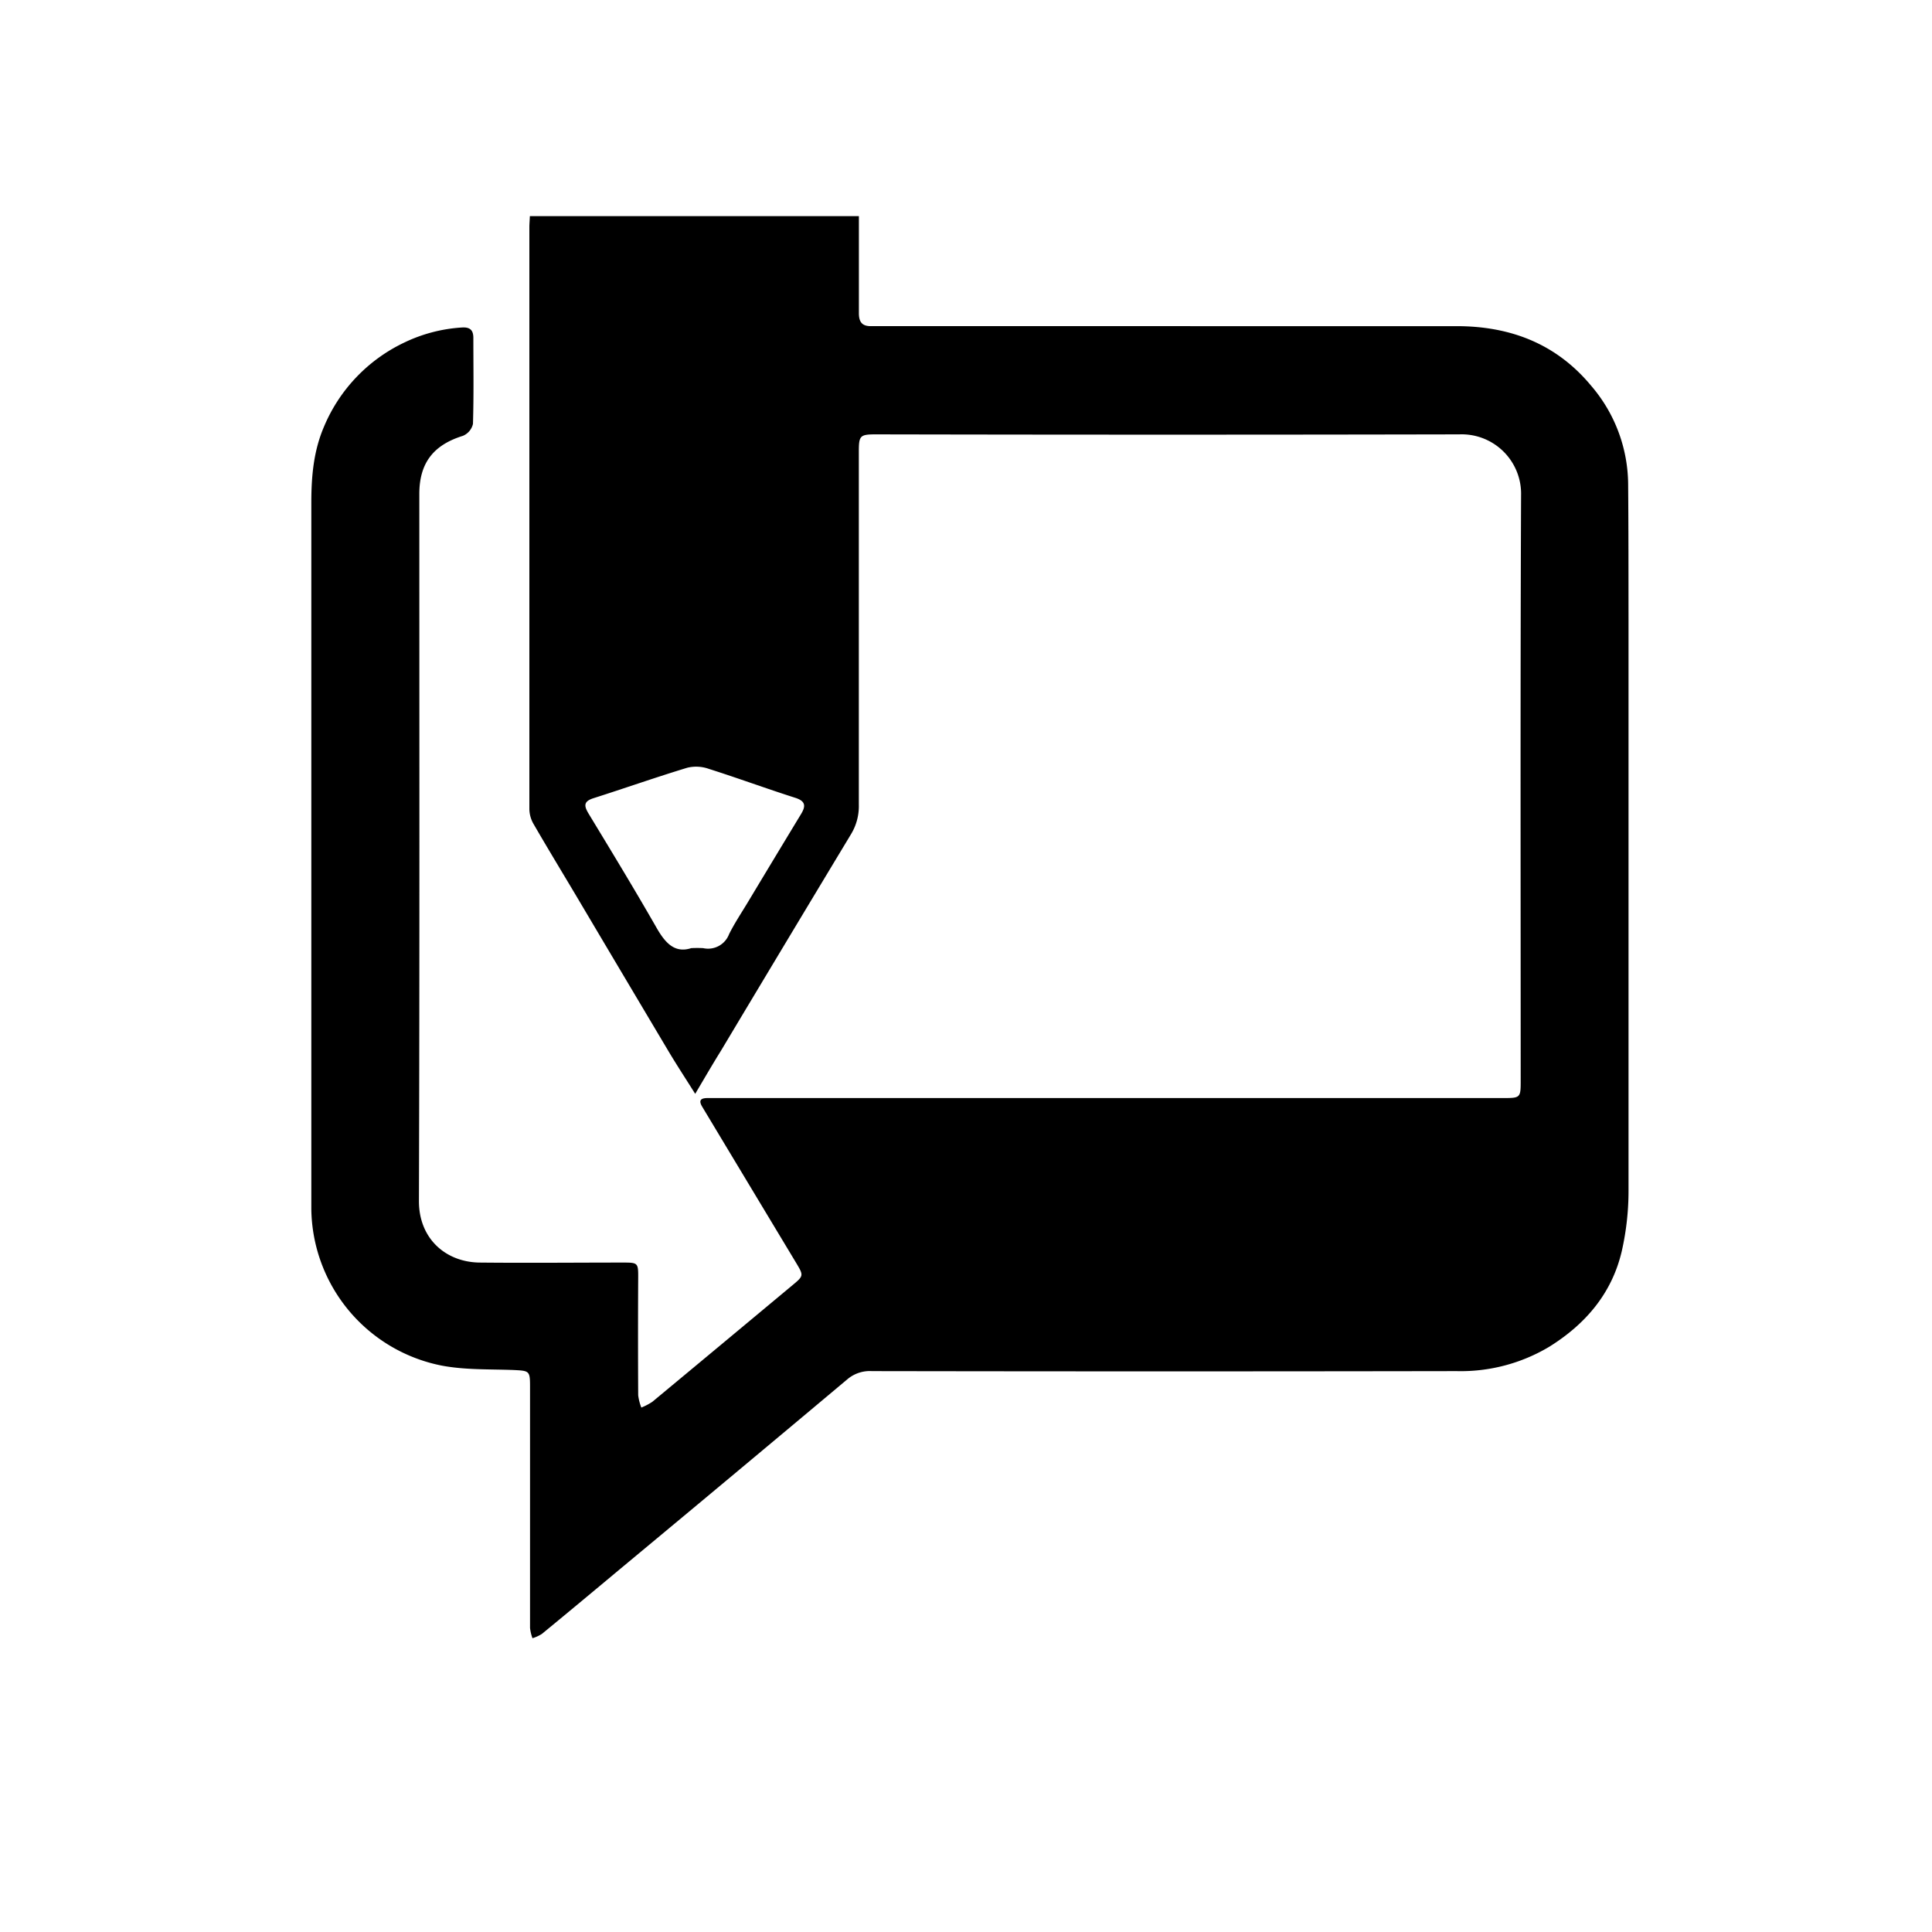
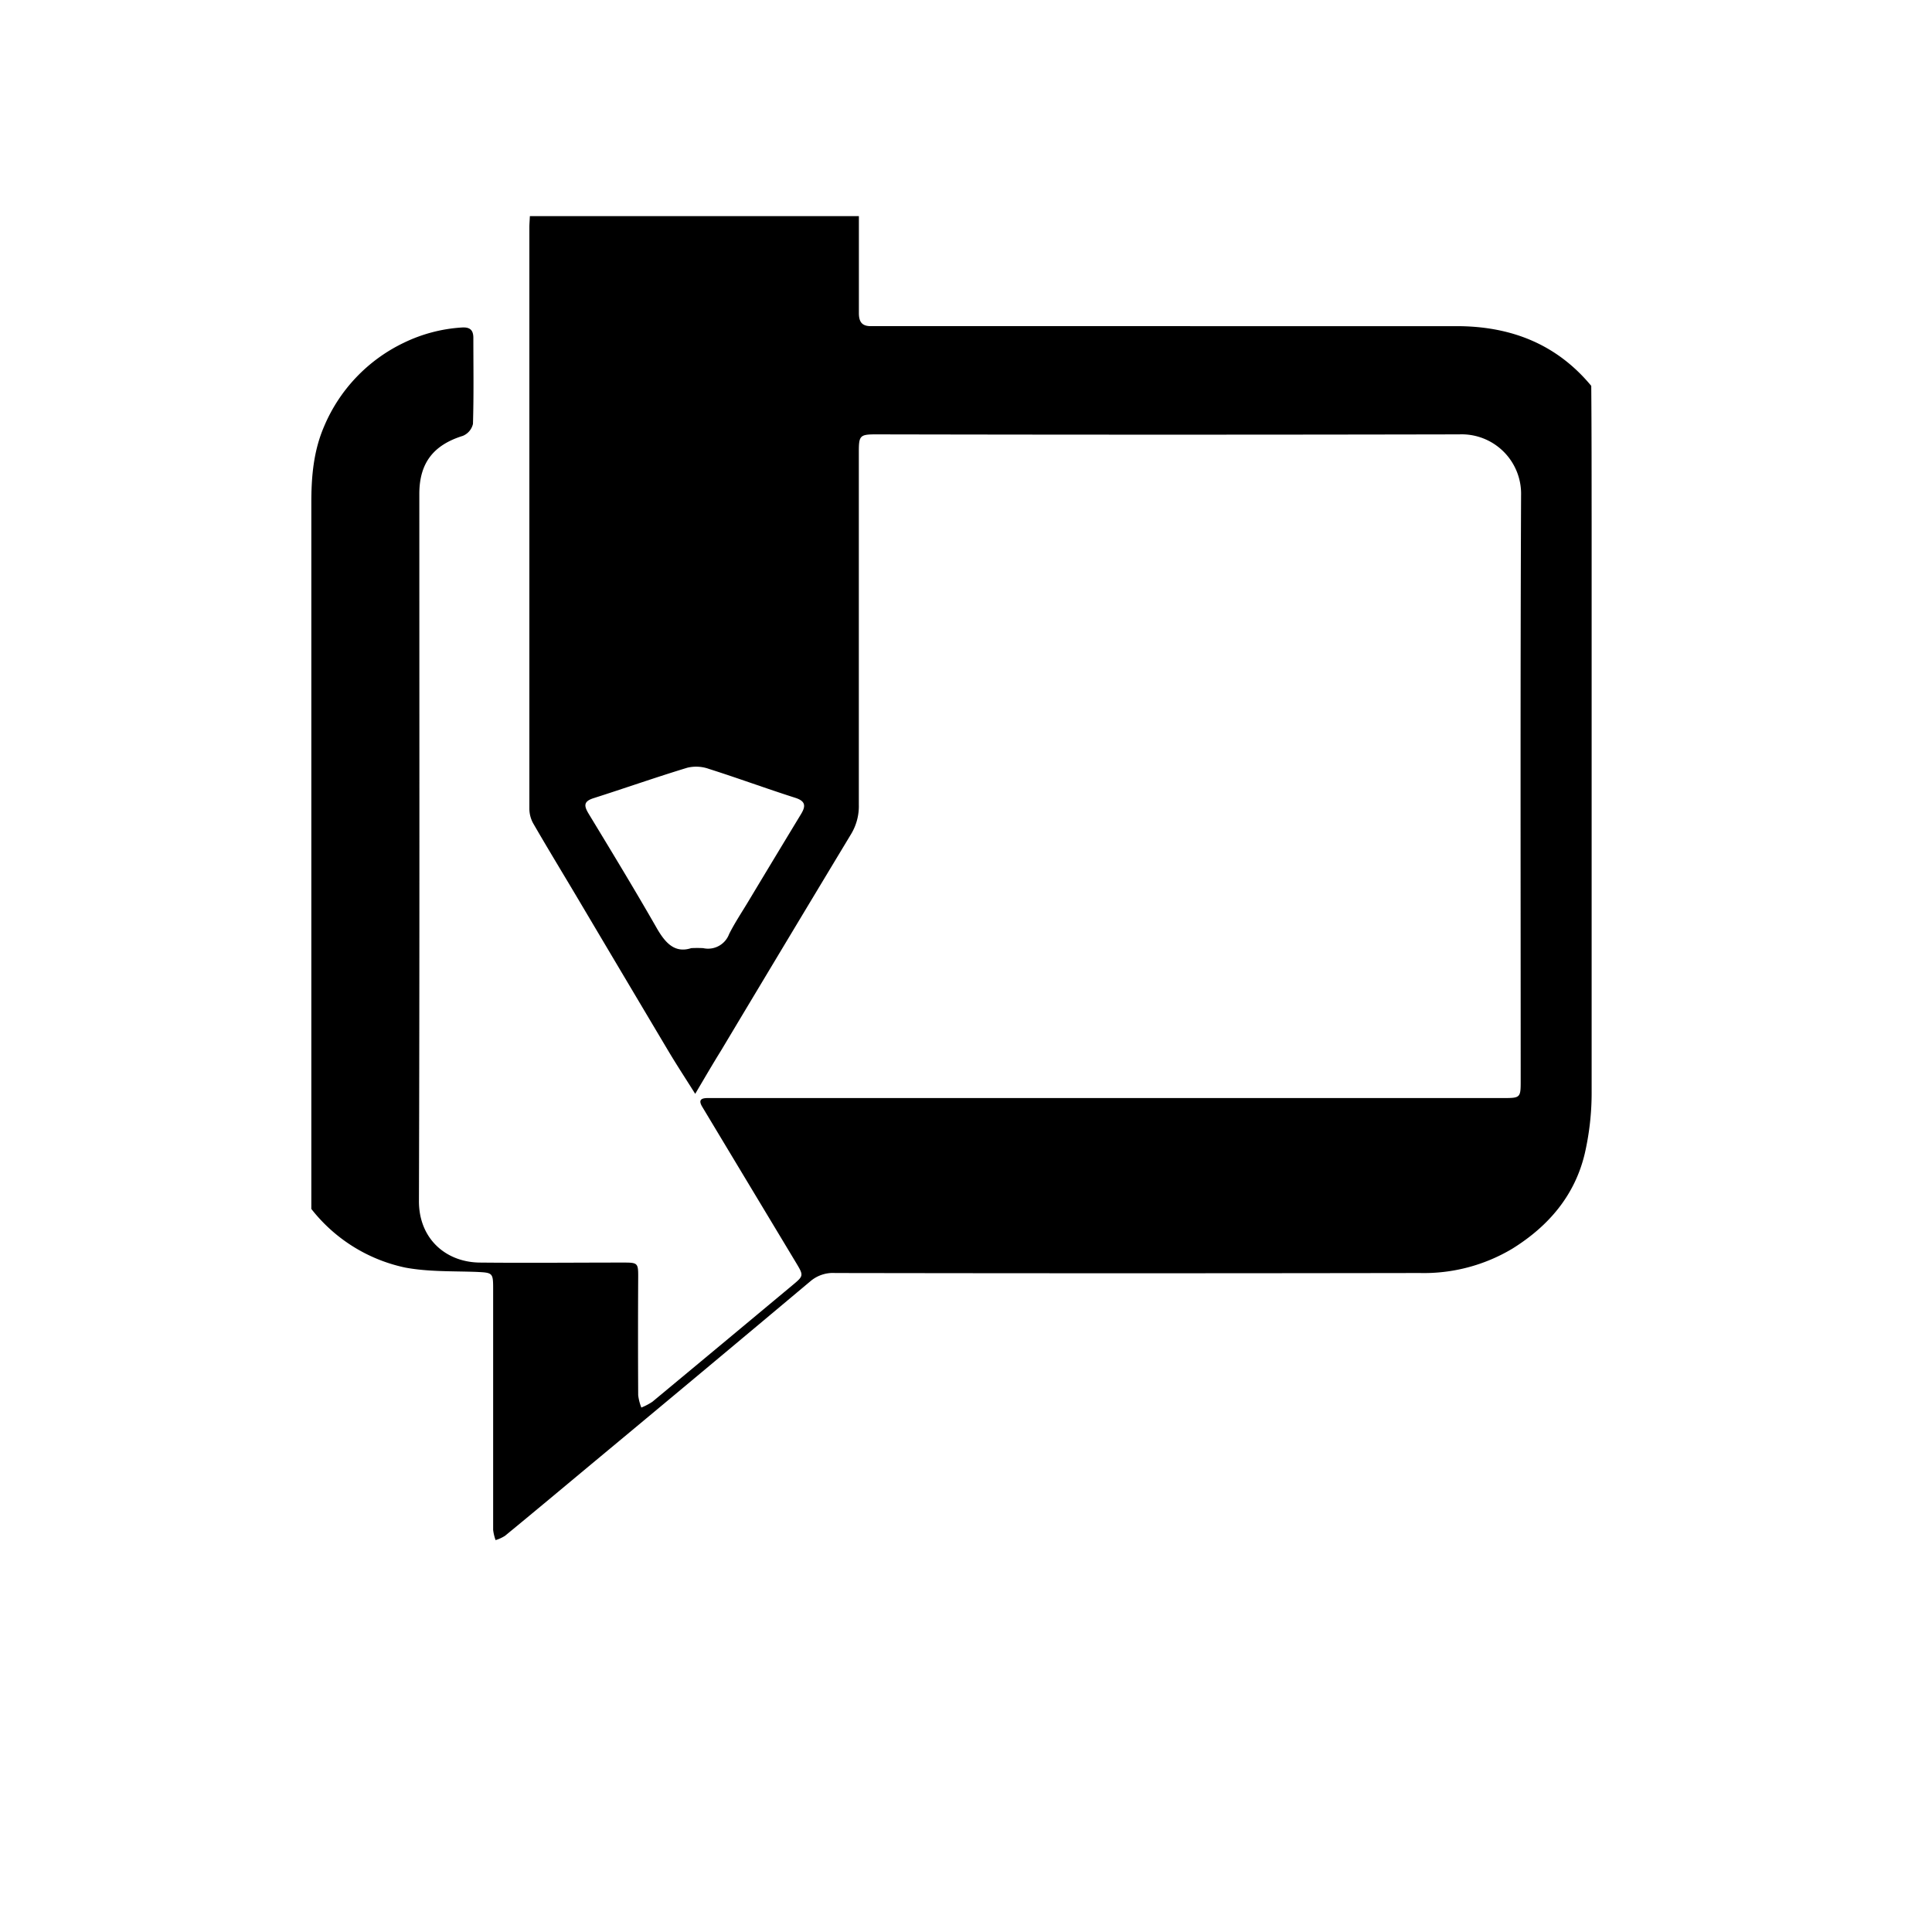
<svg xmlns="http://www.w3.org/2000/svg" id="图层_1" data-name="图层 1" viewBox="0 0 349.38 349.38">
-   <path d="M125.72,197.81c-1.68-2.68-3.29-5.13-4.79-7.64Q112.55,176.09,104.2,162c-2.61-4.39-5.26-8.74-7.81-13.16a5.55,5.55,0,0,1-.66-2.66q0-52.56,0-105.1c0-.6.06-1.2.09-2h59.5v3.55c0,4.65,0,9.3,0,14,0,1.66.63,2.37,2.22,2.35l2.63,0H263.4c9.73,0,18.05,3.18,24.36,10.8a27.61,27.61,0,0,1,6.67,17.74c.07,8.15.06,16.3.07,24.45q0,51.65,0,103.28a49.23,49.23,0,0,1-1.22,11c-1.78,7.65-6.57,13.23-13.14,17.31a31.16,31.16,0,0,1-16.73,4.39q-52.86.09-105.71,0a6.28,6.28,0,0,0-4.42,1.44q-19.77,16.59-39.62,33.08c-5.21,4.34-10.42,8.7-15.66,13a6.68,6.68,0,0,1-1.71.78,8.2,8.2,0,0,1-.44-1.84q0-21.84,0-43.66c0-2.85-.11-2.86-3-3-4.31-.16-8.67,0-12.88-.78A29.23,29.23,0,0,1,56.3,218.62c0-7,0-14,0-21q0-53.35,0-106.72c0-4.75.4-9.37,2.32-13.81A29.4,29.4,0,0,1,73,62a28,28,0,0,1,10.44-2.77c1.51-.12,2.16.42,2.16,1.87,0,5.19.09,10.38-.07,15.56a3.08,3.08,0,0,1-1.83,2.16c-5.28,1.64-7.86,4.87-7.87,10.47,0,42.64.06,85.29-.07,127.94,0,6.75,4.82,11,10.94,11.09,8.69.09,17.38,0,26.07,0,2.54,0,2.65.1,2.64,2.58q-.06,10.71,0,21.42a9.07,9.07,0,0,0,.57,2.22,10.9,10.9,0,0,0,2-1.05q12.65-10.5,25.24-21c2.15-1.79,2.15-1.78.7-4.2q-8.46-14.05-16.91-28.11c-.72-1.19-.31-1.59.9-1.61.8,0,1.61,0,2.42,0H272c2.87,0,3-.1,3-2.91,0-35.37-.08-70.74.07-106.11a10.75,10.75,0,0,0-11.15-11q-52.76.11-105.51,0c-2.89,0-3.1.23-3.1,3.11q0,31.92,0,63.86a9.76,9.76,0,0,1-1.41,5.33q-11.79,19.55-23.51,39.14C128.93,192.34,127.48,194.83,125.72,197.81ZM125,171.46a20.67,20.67,0,0,1,2.16,0,4.06,4.06,0,0,0,4.69-2.54c1-2,2.29-3.93,3.46-5.88q4.77-7.94,9.56-15.84c.87-1.44.82-2.33-1.07-2.93-5.23-1.67-10.39-3.57-15.62-5.23a6.84,6.84,0,0,0-3.87-.21c-5.7,1.73-11.32,3.71-17,5.52-1.84.59-1.69,1.43-.85,2.82,4.1,6.76,8.21,13.52,12.14,20.38C120.19,170.38,121.91,172.46,125,171.46Z" />
+   <path d="M125.72,197.81c-1.68-2.68-3.29-5.13-4.79-7.64Q112.55,176.09,104.2,162c-2.61-4.39-5.26-8.74-7.81-13.16a5.55,5.55,0,0,1-.66-2.66q0-52.56,0-105.1c0-.6.06-1.2.09-2h59.5v3.55c0,4.65,0,9.3,0,14,0,1.66.63,2.37,2.22,2.35l2.63,0H263.4c9.73,0,18.05,3.18,24.36,10.8c.07,8.15.06,16.3.07,24.45q0,51.65,0,103.28a49.23,49.23,0,0,1-1.22,11c-1.78,7.65-6.57,13.23-13.14,17.31a31.16,31.16,0,0,1-16.73,4.39q-52.86.09-105.71,0a6.28,6.28,0,0,0-4.42,1.44q-19.77,16.59-39.62,33.08c-5.21,4.34-10.42,8.7-15.66,13a6.68,6.68,0,0,1-1.71.78,8.2,8.2,0,0,1-.44-1.84q0-21.84,0-43.66c0-2.85-.11-2.86-3-3-4.31-.16-8.67,0-12.88-.78A29.23,29.23,0,0,1,56.3,218.62c0-7,0-14,0-21q0-53.35,0-106.72c0-4.75.4-9.37,2.32-13.81A29.4,29.4,0,0,1,73,62a28,28,0,0,1,10.44-2.77c1.51-.12,2.16.42,2.16,1.87,0,5.19.09,10.38-.07,15.56a3.08,3.08,0,0,1-1.83,2.16c-5.28,1.64-7.86,4.87-7.87,10.47,0,42.64.06,85.29-.07,127.94,0,6.75,4.82,11,10.94,11.09,8.69.09,17.38,0,26.07,0,2.54,0,2.65.1,2.64,2.58q-.06,10.71,0,21.42a9.07,9.07,0,0,0,.57,2.22,10.9,10.9,0,0,0,2-1.05q12.65-10.5,25.24-21c2.15-1.79,2.15-1.78.7-4.2q-8.46-14.05-16.91-28.11c-.72-1.19-.31-1.59.9-1.61.8,0,1.61,0,2.42,0H272c2.87,0,3-.1,3-2.91,0-35.37-.08-70.74.07-106.11a10.75,10.75,0,0,0-11.15-11q-52.76.11-105.51,0c-2.89,0-3.1.23-3.1,3.11q0,31.92,0,63.86a9.76,9.76,0,0,1-1.41,5.33q-11.79,19.55-23.51,39.14C128.93,192.34,127.48,194.83,125.72,197.81ZM125,171.46a20.67,20.67,0,0,1,2.16,0,4.06,4.06,0,0,0,4.69-2.54c1-2,2.29-3.93,3.46-5.88q4.77-7.94,9.56-15.84c.87-1.44.82-2.33-1.07-2.93-5.23-1.67-10.39-3.57-15.62-5.23a6.84,6.84,0,0,0-3.87-.21c-5.7,1.73-11.32,3.71-17,5.52-1.84.59-1.69,1.43-.85,2.82,4.1,6.76,8.21,13.52,12.14,20.38C120.19,170.38,121.91,172.46,125,171.46Z" />
</svg>